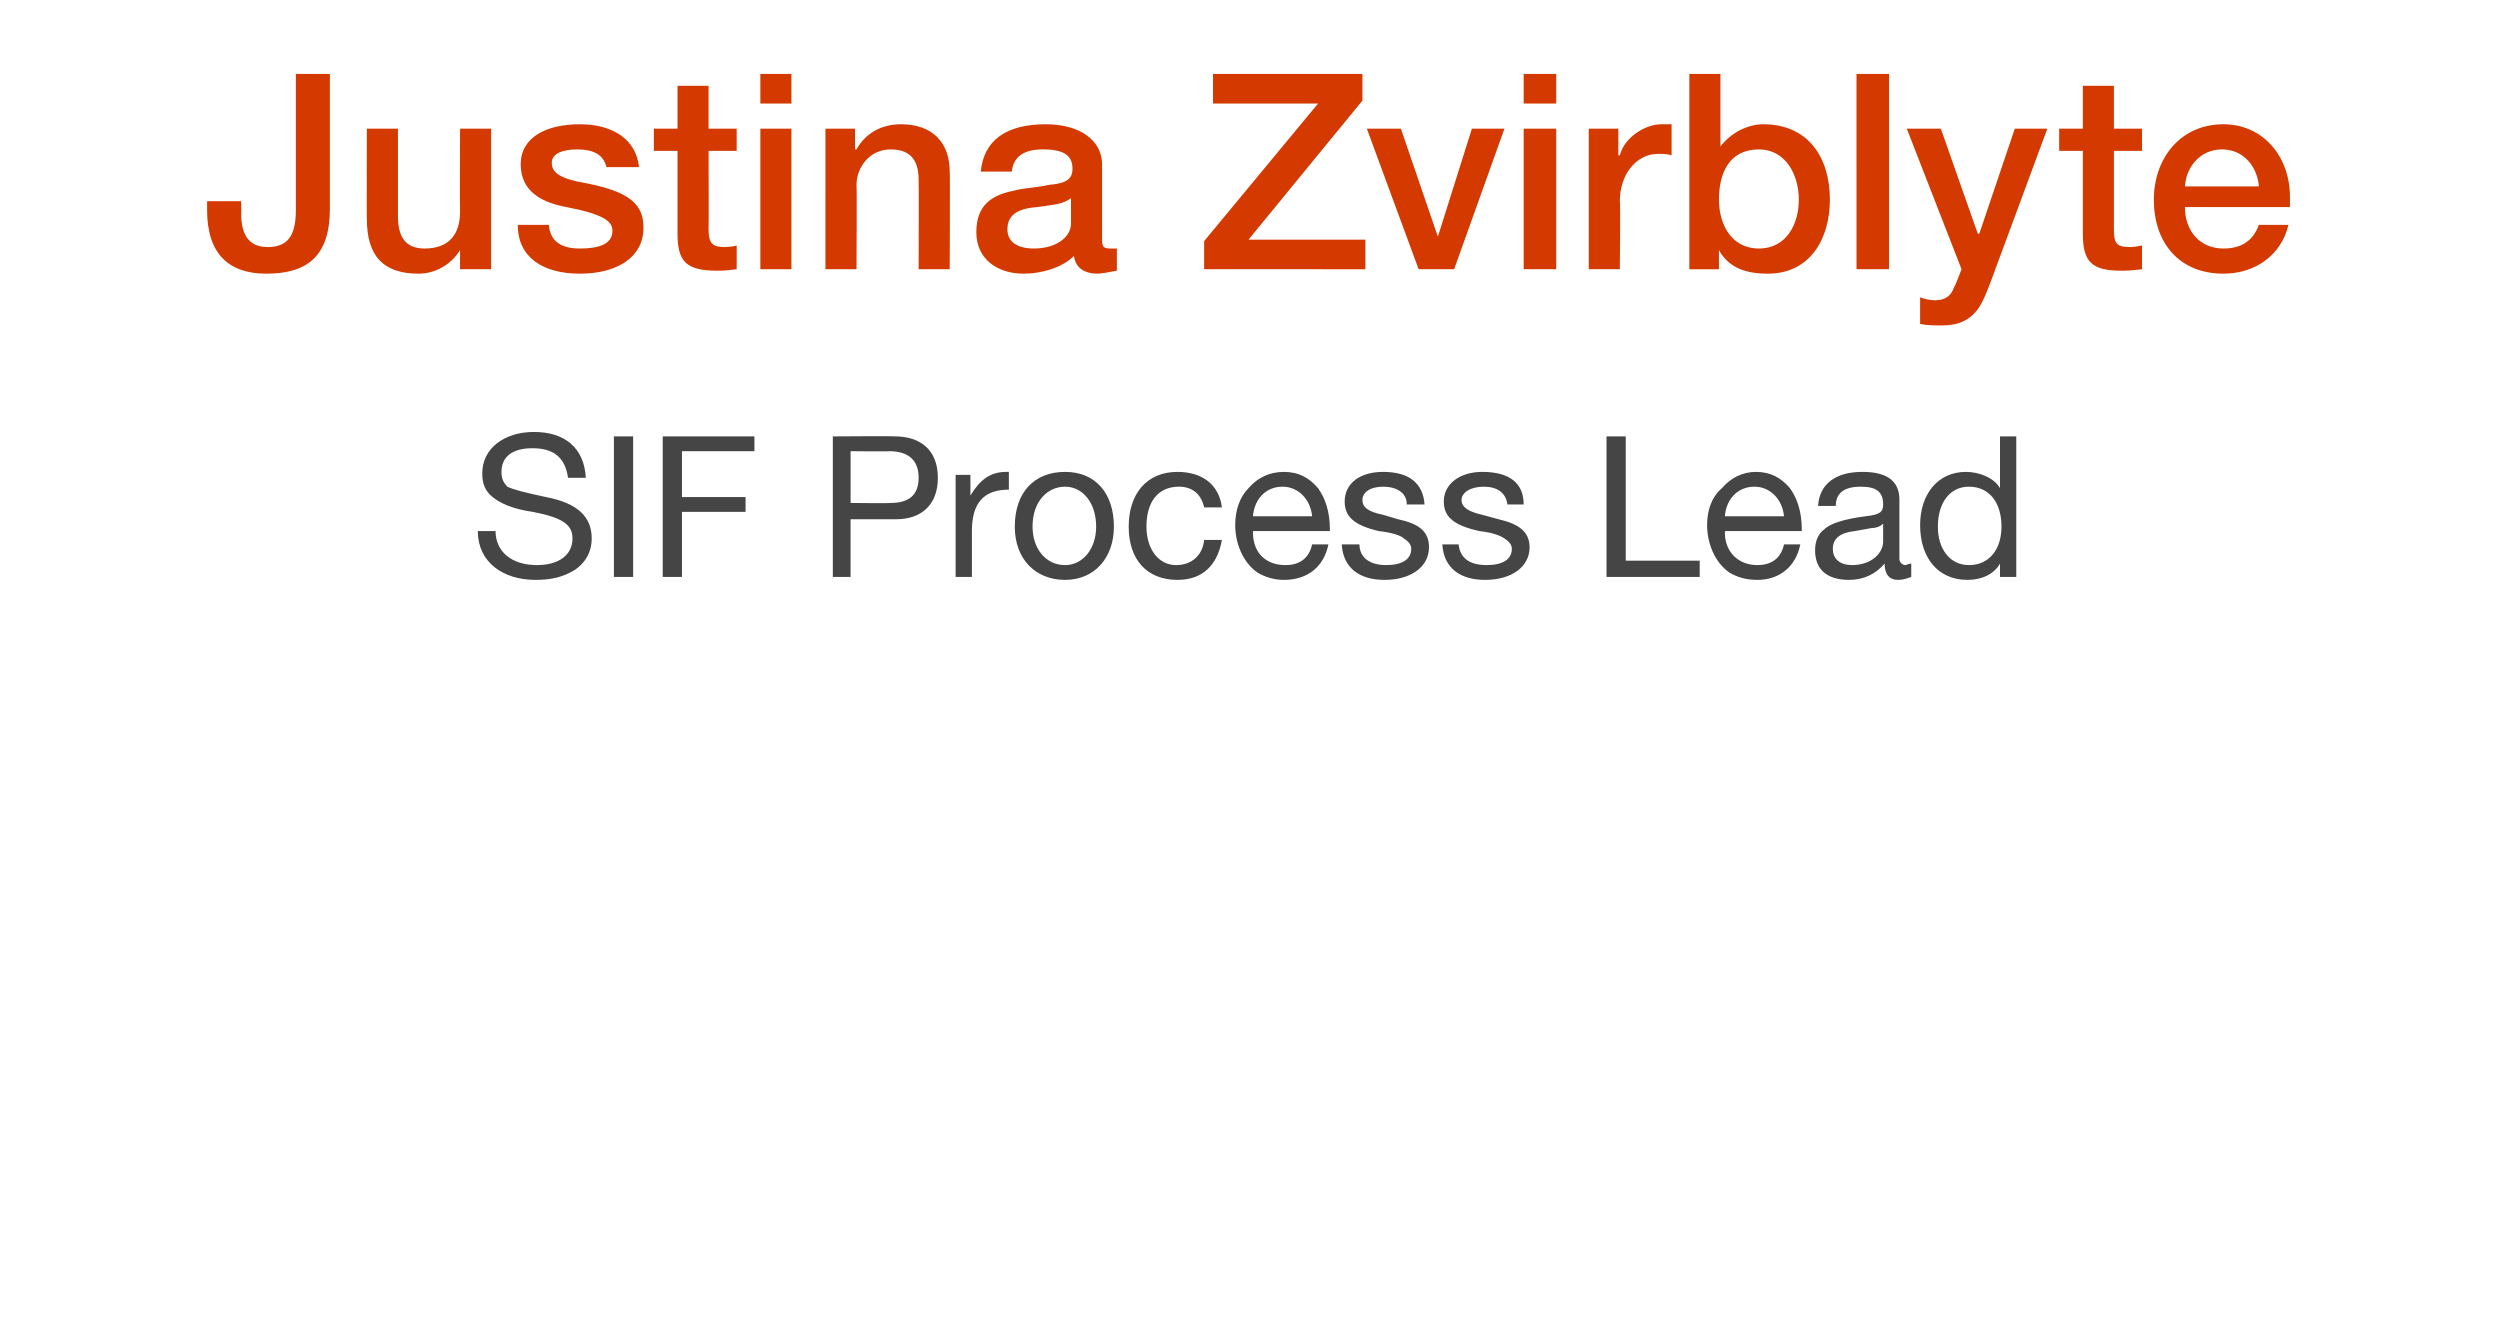
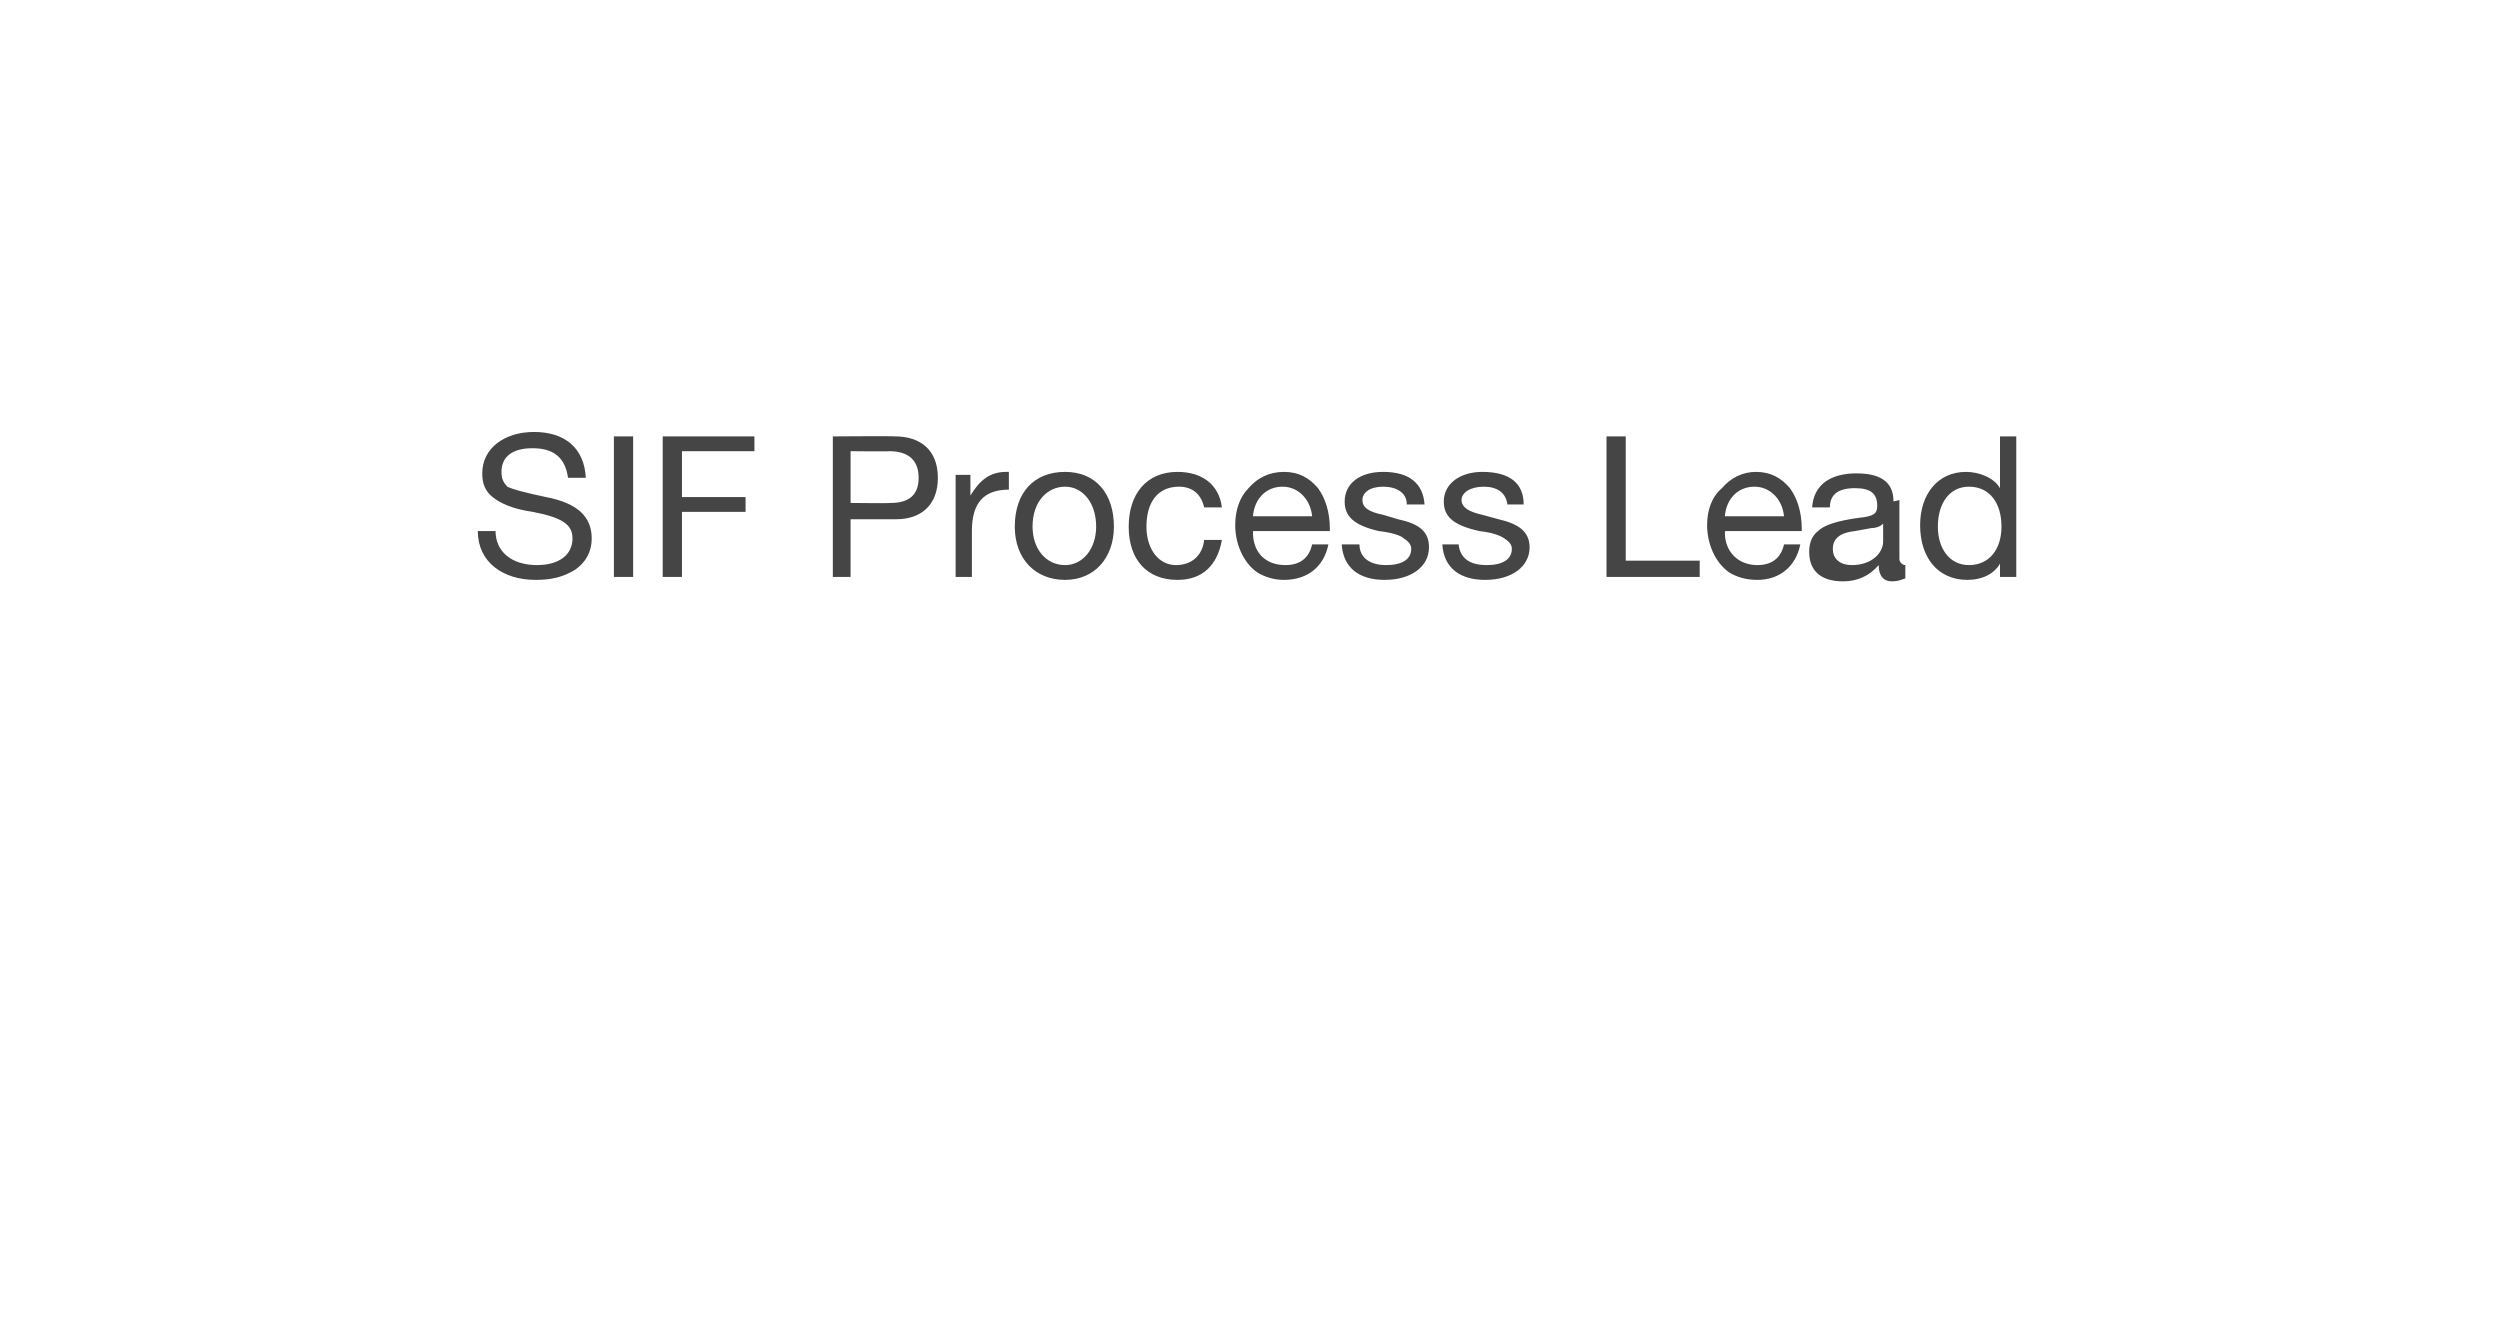
<svg xmlns="http://www.w3.org/2000/svg" version="1.1" width="169px" height="90.1px" viewBox="0 -5 169 90.1" style="top:-5px">
  <desc>Justina Zvirblyte SIF Process Lead</desc>
  <defs />
  <g id="Polygon187884">
-     <path d="m39.6 27.3h-1.2c-.2-1.4-1-2-2.4-2c-1.4 0-2.1.6-2.1 1.6c0 .4.1.7.4 1c.4.2 1.2.4 2.6.7c2.1.4 3.1 1.3 3.1 2.8c0 .9-.4 1.6-1.1 2.1c-.8.5-1.6.7-2.7.7c-2.2 0-3.9-1.2-3.9-3.3h1.2c0 1.4 1.1 2.3 2.8 2.3c1.5 0 2.4-.7 2.4-1.8c0-.9-.6-1.4-2.7-1.8c-1.4-.2-2.2-.6-2.7-1c-.5-.4-.7-.9-.7-1.6c0-1.7 1.5-2.8 3.5-2.8c2.1 0 3.4 1.1 3.5 3.1zm3.2-2.8v9.5h-1.3v-9.5h1.3zm8.2 0v1h-4.9v3.1h4.3v1h-4.3v4.4h-1.3v-9.5h6.2zm9.5 0c1.7 0 2.9.9 2.9 2.8c0 1.9-1.2 2.8-2.8 2.8h-3.1v3.9h-1.2v-9.5s4.21-.03 4.2 0zm-.3 4.5c1.2 0 1.9-.5 1.9-1.7c0-1.2-.7-1.8-2-1.8c-.03.03-2.6 0-2.6 0v3.5s2.65.03 2.7 0zm8-2.1v1.2c-1.7 0-2.5.9-2.5 2.8v3.1h-1.1v-6.9h1v1.4s.05.05 0 0c.6-1 1.3-1.6 2.4-1.6h.2zm7.1 3.7c0 2.1-1.3 3.6-3.3 3.6c-2 0-3.4-1.4-3.4-3.6c0-2.3 1.3-3.7 3.4-3.7c2.1 0 3.3 1.5 3.3 3.7zM72 33.2c1.2 0 2.1-1.1 2.1-2.6c0-1.6-.9-2.7-2.1-2.7c-1.2 0-2.2 1-2.2 2.7c0 1.5.9 2.6 2.2 2.6zm10.6-3.9h-1.2c-.2-.9-.8-1.4-1.7-1.4c-1.4 0-2.2 1-2.2 2.7c0 1.5.8 2.6 2 2.6c1.1 0 1.8-.7 1.9-1.7h1.2c-.3 1.7-1.3 2.7-3 2.7c-2.1 0-3.3-1.4-3.3-3.6c0-2.2 1.2-3.7 3.3-3.7c1.6 0 2.8.8 3 2.4zm6.5-1.3c.5.7.8 1.6.8 2.8v.1h-5.2s.03.07 0 .1c0 1.3.8 2.2 2.2 2.2c1 0 1.6-.5 1.8-1.4h1.1c-.3 1.5-1.4 2.4-3 2.4c-.7 0-1.3-.2-1.8-.5c-1-.7-1.5-2-1.5-3.2c0-1 .3-1.9.9-2.5c.6-.7 1.4-1.1 2.4-1.1c1 0 1.7.4 2.3 1.1zm-.4 1.9c-.1-1.1-.9-2-2-2c-1.1 0-1.9.8-2 2h4zm7.6-.8h-1.2s.04-.02 0 0c0-.8-.7-1.2-1.6-1.2c-.9 0-1.4.4-1.4.9c0 .5.4.8 1.4 1l1 .3c1.4.3 2.1.8 2.1 1.9c0 1.3-1.2 2.2-3 2.2c-1.7 0-2.8-.8-2.9-2.4h1.2c0 .9.7 1.4 1.8 1.4c1.1 0 1.7-.4 1.7-1.1c0-.3-.2-.5-.5-.7c-.2-.2-.8-.4-1.7-.5c-1.7-.4-2.3-1-2.3-2c0-1.2 1-2 2.6-2c1.8 0 2.7.8 2.8 2.2zm6.7 0h-1.1s.01-.02 0 0c-.1-.8-.7-1.2-1.6-1.2c-.9 0-1.5.4-1.5.9c0 .5.5.8 1.4 1l1.1.3c1.3.3 2.1.8 2.1 1.9c0 1.3-1.2 2.2-3 2.2c-1.7 0-2.8-.8-2.9-2.4h1.1c.1.9.7 1.4 1.9 1.4c1.1 0 1.7-.4 1.7-1.1c0-.3-.2-.5-.5-.7c-.3-.2-.8-.4-1.7-.5c-1.8-.4-2.4-1-2.4-2c0-1.2 1.1-2 2.6-2c1.9 0 2.8.8 2.8 2.2zm6.9-4.6v8.4h5v1.1h-6.3v-9.5h1.3zM121 28c.5.7.8 1.6.8 2.8v.1h-5.2s.04.07 0 .1c0 1.3.9 2.2 2.2 2.2c1 0 1.6-.5 1.8-1.4h1.1c-.3 1.5-1.4 2.4-2.9 2.4c-.8 0-1.4-.2-1.9-.5c-1-.7-1.5-2-1.5-3.2c0-1 .3-1.9 1-2.5c.6-.7 1.4-1.1 2.3-1.1c1 0 1.7.4 2.3 1.1zm-.4 1.9c-.1-1.1-.9-2-2-2c-1.1 0-1.9.8-2 2h4zm7.8-1.1v4c0 .2.2.4.4.4c.1 0 .2-.1.4-.1v.9c-.3.1-.5.2-.9.2c-.6 0-.9-.4-.9-1.1c-.6.7-1.4 1.1-2.4 1.1c-1.5 0-2.3-.7-2.3-2c0-.6.2-1.1.6-1.4c.4-.4 1.3-.7 2.8-.9c1-.1 1.2-.3 1.2-.8c0-.8-.4-1.2-1.5-1.2c-1.1 0-1.7.4-1.7 1.3h-1.2c.1-1.5 1.2-2.3 3-2.3c1.9 0 2.5.8 2.5 1.9zm-3.2 4.4c1.3 0 2.1-.8 2.1-1.6v-1.2c-.2.2-.5.3-.8.3l-1.1.2c-1 .1-1.5.5-1.5 1.2c0 .7.5 1.1 1.3 1.1zm11.1-8.7v9.5h-1.1v-.9s-.02-.04 0 0c-.4.7-1.2 1.1-2.2 1.1c-2 0-3.2-1.5-3.2-3.7c0-2.1 1.2-3.6 3.1-3.6c.9 0 1.9.4 2.3 1.1c-.02.02 0 0 0 0v-3.5h1.1zm-3.2 8.7c1.4 0 2.2-1.1 2.2-2.6c0-1.6-.8-2.7-2.2-2.7c-1.3 0-2.1 1.1-2.1 2.7c0 1.5.8 2.6 2.1 2.6z" stroke="none" fill="#454546" />
+     <path d="m39.6 27.3h-1.2c-.2-1.4-1-2-2.4-2c-1.4 0-2.1.6-2.1 1.6c0 .4.1.7.4 1c.4.2 1.2.4 2.6.7c2.1.4 3.1 1.3 3.1 2.8c0 .9-.4 1.6-1.1 2.1c-.8.5-1.6.7-2.7.7c-2.2 0-3.9-1.2-3.9-3.3h1.2c0 1.4 1.1 2.3 2.8 2.3c1.5 0 2.4-.7 2.4-1.8c0-.9-.6-1.4-2.7-1.8c-1.4-.2-2.2-.6-2.7-1c-.5-.4-.7-.9-.7-1.6c0-1.7 1.5-2.8 3.5-2.8c2.1 0 3.4 1.1 3.5 3.1zm3.2-2.8v9.5h-1.3v-9.5h1.3zm8.2 0v1h-4.9v3.1h4.3v1h-4.3v4.4h-1.3v-9.5h6.2zm9.5 0c1.7 0 2.9.9 2.9 2.8c0 1.9-1.2 2.8-2.8 2.8h-3.1v3.9h-1.2v-9.5s4.21-.03 4.2 0zm-.3 4.5c1.2 0 1.9-.5 1.9-1.7c0-1.2-.7-1.8-2-1.8c-.03.03-2.6 0-2.6 0v3.5s2.65.03 2.7 0zm8-2.1v1.2c-1.7 0-2.5.9-2.5 2.8v3.1h-1.1v-6.9h1v1.4s.05.05 0 0c.6-1 1.3-1.6 2.4-1.6h.2zm7.1 3.7c0 2.1-1.3 3.6-3.3 3.6c-2 0-3.4-1.4-3.4-3.6c0-2.3 1.3-3.7 3.4-3.7c2.1 0 3.3 1.5 3.3 3.7zM72 33.2c1.2 0 2.1-1.1 2.1-2.6c0-1.6-.9-2.7-2.1-2.7c-1.2 0-2.2 1-2.2 2.7c0 1.5.9 2.6 2.2 2.6zm10.6-3.9h-1.2c-.2-.9-.8-1.4-1.7-1.4c-1.4 0-2.2 1-2.2 2.7c0 1.5.8 2.6 2 2.6c1.1 0 1.8-.7 1.9-1.7h1.2c-.3 1.7-1.3 2.7-3 2.7c-2.1 0-3.3-1.4-3.3-3.6c0-2.2 1.2-3.7 3.3-3.7c1.6 0 2.8.8 3 2.4zm6.5-1.3c.5.7.8 1.6.8 2.8v.1h-5.2s.03.07 0 .1c0 1.3.8 2.2 2.2 2.2c1 0 1.6-.5 1.8-1.4h1.1c-.3 1.5-1.4 2.4-3 2.4c-.7 0-1.3-.2-1.8-.5c-1-.7-1.5-2-1.5-3.2c0-1 .3-1.9.9-2.5c.6-.7 1.4-1.1 2.4-1.1c1 0 1.7.4 2.3 1.1zm-.4 1.9c-.1-1.1-.9-2-2-2c-1.1 0-1.9.8-2 2h4zm7.6-.8h-1.2s.04-.02 0 0c0-.8-.7-1.2-1.6-1.2c-.9 0-1.4.4-1.4.9c0 .5.4.8 1.4 1l1 .3c1.4.3 2.1.8 2.1 1.9c0 1.3-1.2 2.2-3 2.2c-1.7 0-2.8-.8-2.9-2.4h1.2c0 .9.7 1.4 1.8 1.4c1.1 0 1.7-.4 1.7-1.1c0-.3-.2-.5-.5-.7c-.2-.2-.8-.4-1.7-.5c-1.7-.4-2.3-1-2.3-2c0-1.2 1-2 2.6-2c1.8 0 2.7.8 2.8 2.2zm6.7 0h-1.1s.01-.02 0 0c-.1-.8-.7-1.2-1.6-1.2c-.9 0-1.5.4-1.5.9c0 .5.5.8 1.4 1l1.1.3c1.3.3 2.1.8 2.1 1.9c0 1.3-1.2 2.2-3 2.2c-1.7 0-2.8-.8-2.9-2.4h1.1c.1.9.7 1.4 1.9 1.4c1.1 0 1.7-.4 1.7-1.1c0-.3-.2-.5-.5-.7c-.3-.2-.8-.4-1.7-.5c-1.8-.4-2.4-1-2.4-2c0-1.2 1.1-2 2.6-2c1.9 0 2.8.8 2.8 2.2zm6.9-4.6v8.4h5v1.1h-6.3v-9.5h1.3zM121 28c.5.7.8 1.6.8 2.8v.1h-5.2s.04.07 0 .1c0 1.3.9 2.2 2.2 2.2c1 0 1.6-.5 1.8-1.4h1.1c-.3 1.5-1.4 2.4-2.9 2.4c-.8 0-1.4-.2-1.9-.5c-1-.7-1.5-2-1.5-3.2c0-1 .3-1.9 1-2.5c.6-.7 1.4-1.1 2.3-1.1c1 0 1.7.4 2.3 1.1zm-.4 1.9c-.1-1.1-.9-2-2-2c-1.1 0-1.9.8-2 2h4zm7.8-1.1v4c0 .2.2.4.4.4v.9c-.3.1-.5.2-.9.2c-.6 0-.9-.4-.9-1.1c-.6.7-1.4 1.1-2.4 1.1c-1.5 0-2.3-.7-2.3-2c0-.6.2-1.1.6-1.4c.4-.4 1.3-.7 2.8-.9c1-.1 1.2-.3 1.2-.8c0-.8-.4-1.2-1.5-1.2c-1.1 0-1.7.4-1.7 1.3h-1.2c.1-1.5 1.2-2.3 3-2.3c1.9 0 2.5.8 2.5 1.9zm-3.2 4.4c1.3 0 2.1-.8 2.1-1.6v-1.2c-.2.2-.5.3-.8.3l-1.1.2c-1 .1-1.5.5-1.5 1.2c0 .7.5 1.1 1.3 1.1zm11.1-8.7v9.5h-1.1v-.9s-.02-.04 0 0c-.4.7-1.2 1.1-2.2 1.1c-2 0-3.2-1.5-3.2-3.7c0-2.1 1.2-3.6 3.1-3.6c.9 0 1.9.4 2.3 1.1c-.02.02 0 0 0 0v-3.5h1.1zm-3.2 8.7c1.4 0 2.2-1.1 2.2-2.6c0-1.6-.8-2.7-2.2-2.7c-1.3 0-2.1 1.1-2.1 2.7c0 1.5.8 2.6 2.1 2.6z" stroke="none" fill="#454546" />
  </g>
  <g id="Polygon187883">
-     <path d="m22.3 0v9.1c0 3.2-1.5 4.4-4.3 4.4c-2.5 0-4-1.3-4-4.3v-.6h2.3s.02.83 0 .8c0 1.7.7 2.3 1.8 2.3c1.3 0 1.9-.7 1.9-2.5V0h2.3zm4.6 3.7v5.9c0 1.4.5 2.2 1.8 2.2c1.6 0 2.4-.9 2.4-2.5c-.02-.01 0-5.6 0-5.6h2.1v9.5h-2.1v-1.3s-.02 0 0 0c-.6 1-1.7 1.6-2.8 1.6c-2.4 0-3.5-1.2-3.5-3.7c-.02.02 0-6.1 0-6.1h2.1zm16.3 2.6H41c-.2-.8-.8-1.2-2-1.2c-1 0-1.7.3-1.7.9c0 .7.6 1.1 2.4 1.4c3 .6 3.8 1.5 3.8 3c0 2-1.8 3.1-4.3 3.1c-2.5 0-4.2-1.1-4.2-3.3h2.1c.1 1.1.8 1.6 2.1 1.6c1.3 0 2.2-.3 2.2-1.2c0-.6-.5-1.1-3.1-1.6c-1.6-.3-3.1-1-3.1-2.9c0-1.8 1.7-2.7 4-2.7c2.2 0 3.8 1 4 2.9zM47.9.8v2.9h1.9v1.5h-1.9s.02 5.25 0 5.3c0 1 .3 1.2 1.1 1.2c.4 0 .8-.1.8-.1v1.6c-.8.1-1 .1-1.3.1c-2.1 0-2.7-.6-2.7-2.5V5.2h-1.6V3.7h1.6V.8h2.1zm5.6-.8v2h-2.1v-2h2.1zm0 3.7v9.5h-2.1V3.7h2.1zm10.7 2.9c.03-.02 0 6.6 0 6.6h-2.1s.02-5.95 0-6c0-1.2-.4-2.1-1.9-2.1c-1.4 0-2.3 1.2-2.3 2.4c.03.03 0 5.7 0 5.7h-2.1V3.7h2v1.4h.1c.6-1.1 1.7-1.7 3-1.7c2.2 0 3.3 1.3 3.3 3.2zm10.3-.5v5.1c0 .5.1.6.6.6h.4v1.5c-.5.1-1.1.2-1.3.2c-.9 0-1.5-.4-1.6-1.2c-.8.8-2.2 1.2-3.4 1.2c-1.8 0-3.2-1-3.2-2.8c0-1.8 1-2.5 2.5-2.8c.7-.2 1.5-.2 2.4-.4c1.2-.1 1.6-.4 1.6-1.1c0-.9-.6-1.3-2-1.3c-1.3 0-2 .5-2.1 1.5h-2.1c.2-2.1 1.7-3.2 4.4-3.2c2.3 0 3.8 1.1 3.8 2.7zm-4.6 5.7c1.4 0 2.5-.7 2.5-1.7V8.4c-.6.4-.9.4-2.3.6c-1.4.1-2 .6-2 1.5c0 .8.6 1.3 1.8 1.3zM92.1 0v1.8l-7.7 9.4h7.9v2H81.4v-1.9L89.1 2H82v-2h10.1zm2.6 3.7l2.5 7.3l2.3-7.3h2.2l-3.4 9.5h-2.4l-3.5-9.5h2.3zM105.2 0v2H103v-2h2.2zm0 3.7v9.5H103V3.7h2.2zm7.8-.3v2.1c-.3-.1-.6-.1-.9-.1c-1.5 0-2.6 1.4-2.6 3.2c.05 0 0 4.6 0 4.6h-2.1V3.7h2v1.8h.1c.3-1.2 1.7-2.1 2.8-2.1h.7zm3.3-3.4v4.9s.04-.01 0 0c.7-.9 1.8-1.5 2.9-1.5c3 0 4.5 2.2 4.5 5.1c0 2.6-1.3 5-4.2 5c-1.3 0-2.6-.3-3.3-1.6c.03.02 0 0 0 0v1.3h-2V0h2.1zm2.6 11.8c1.9 0 2.7-1.7 2.7-3.3c0-1.7-.9-3.4-2.7-3.4c-2 0-2.7 1.6-2.7 3.4c0 1.6.8 3.3 2.7 3.3zM127.7 0v13.2h-2.2V0h2.2zm3.5 3.7l2.5 7.1h.1l2.4-7.1h2.2l-3.7 10c-.4 1.1-.7 1.8-1 2.2c-.6.8-1.4 1.1-2.4 1.1c-.5 0-1 0-1.5-.1v-1.8c.3.1.6.2 1 .2c.7 0 1.1-.3 1.3-.9c.05 0 .5-1.2.5-1.2l-3.7-9.5h2.3zM142.9.8v2.9h1.9v1.5h-1.9v5.3c0 1 .2 1.2 1.1 1.2c.4 0 .7-.1.8-.1v1.6c-.8.1-1.1.1-1.4.1c-2 0-2.6-.6-2.6-2.5V5.2h-1.6V3.7h1.6V.8h2.1zm11.9 7.5v.7h-7.1c0 1.6 1 2.8 2.6 2.8c1.2 0 2-.5 2.4-1.6h2c-.5 2.1-2.3 3.3-4.4 3.3c-3 0-4.7-2.1-4.7-5c0-2.8 1.8-5.1 4.7-5.1c2.7 0 4.5 2.2 4.5 4.9zm-2.1-.7c-.1-1.3-1-2.5-2.5-2.5c-1.4 0-2.4 1.1-2.5 2.5h5z" stroke="none" fill="#d43900" />
-   </g>
+     </g>
</svg>